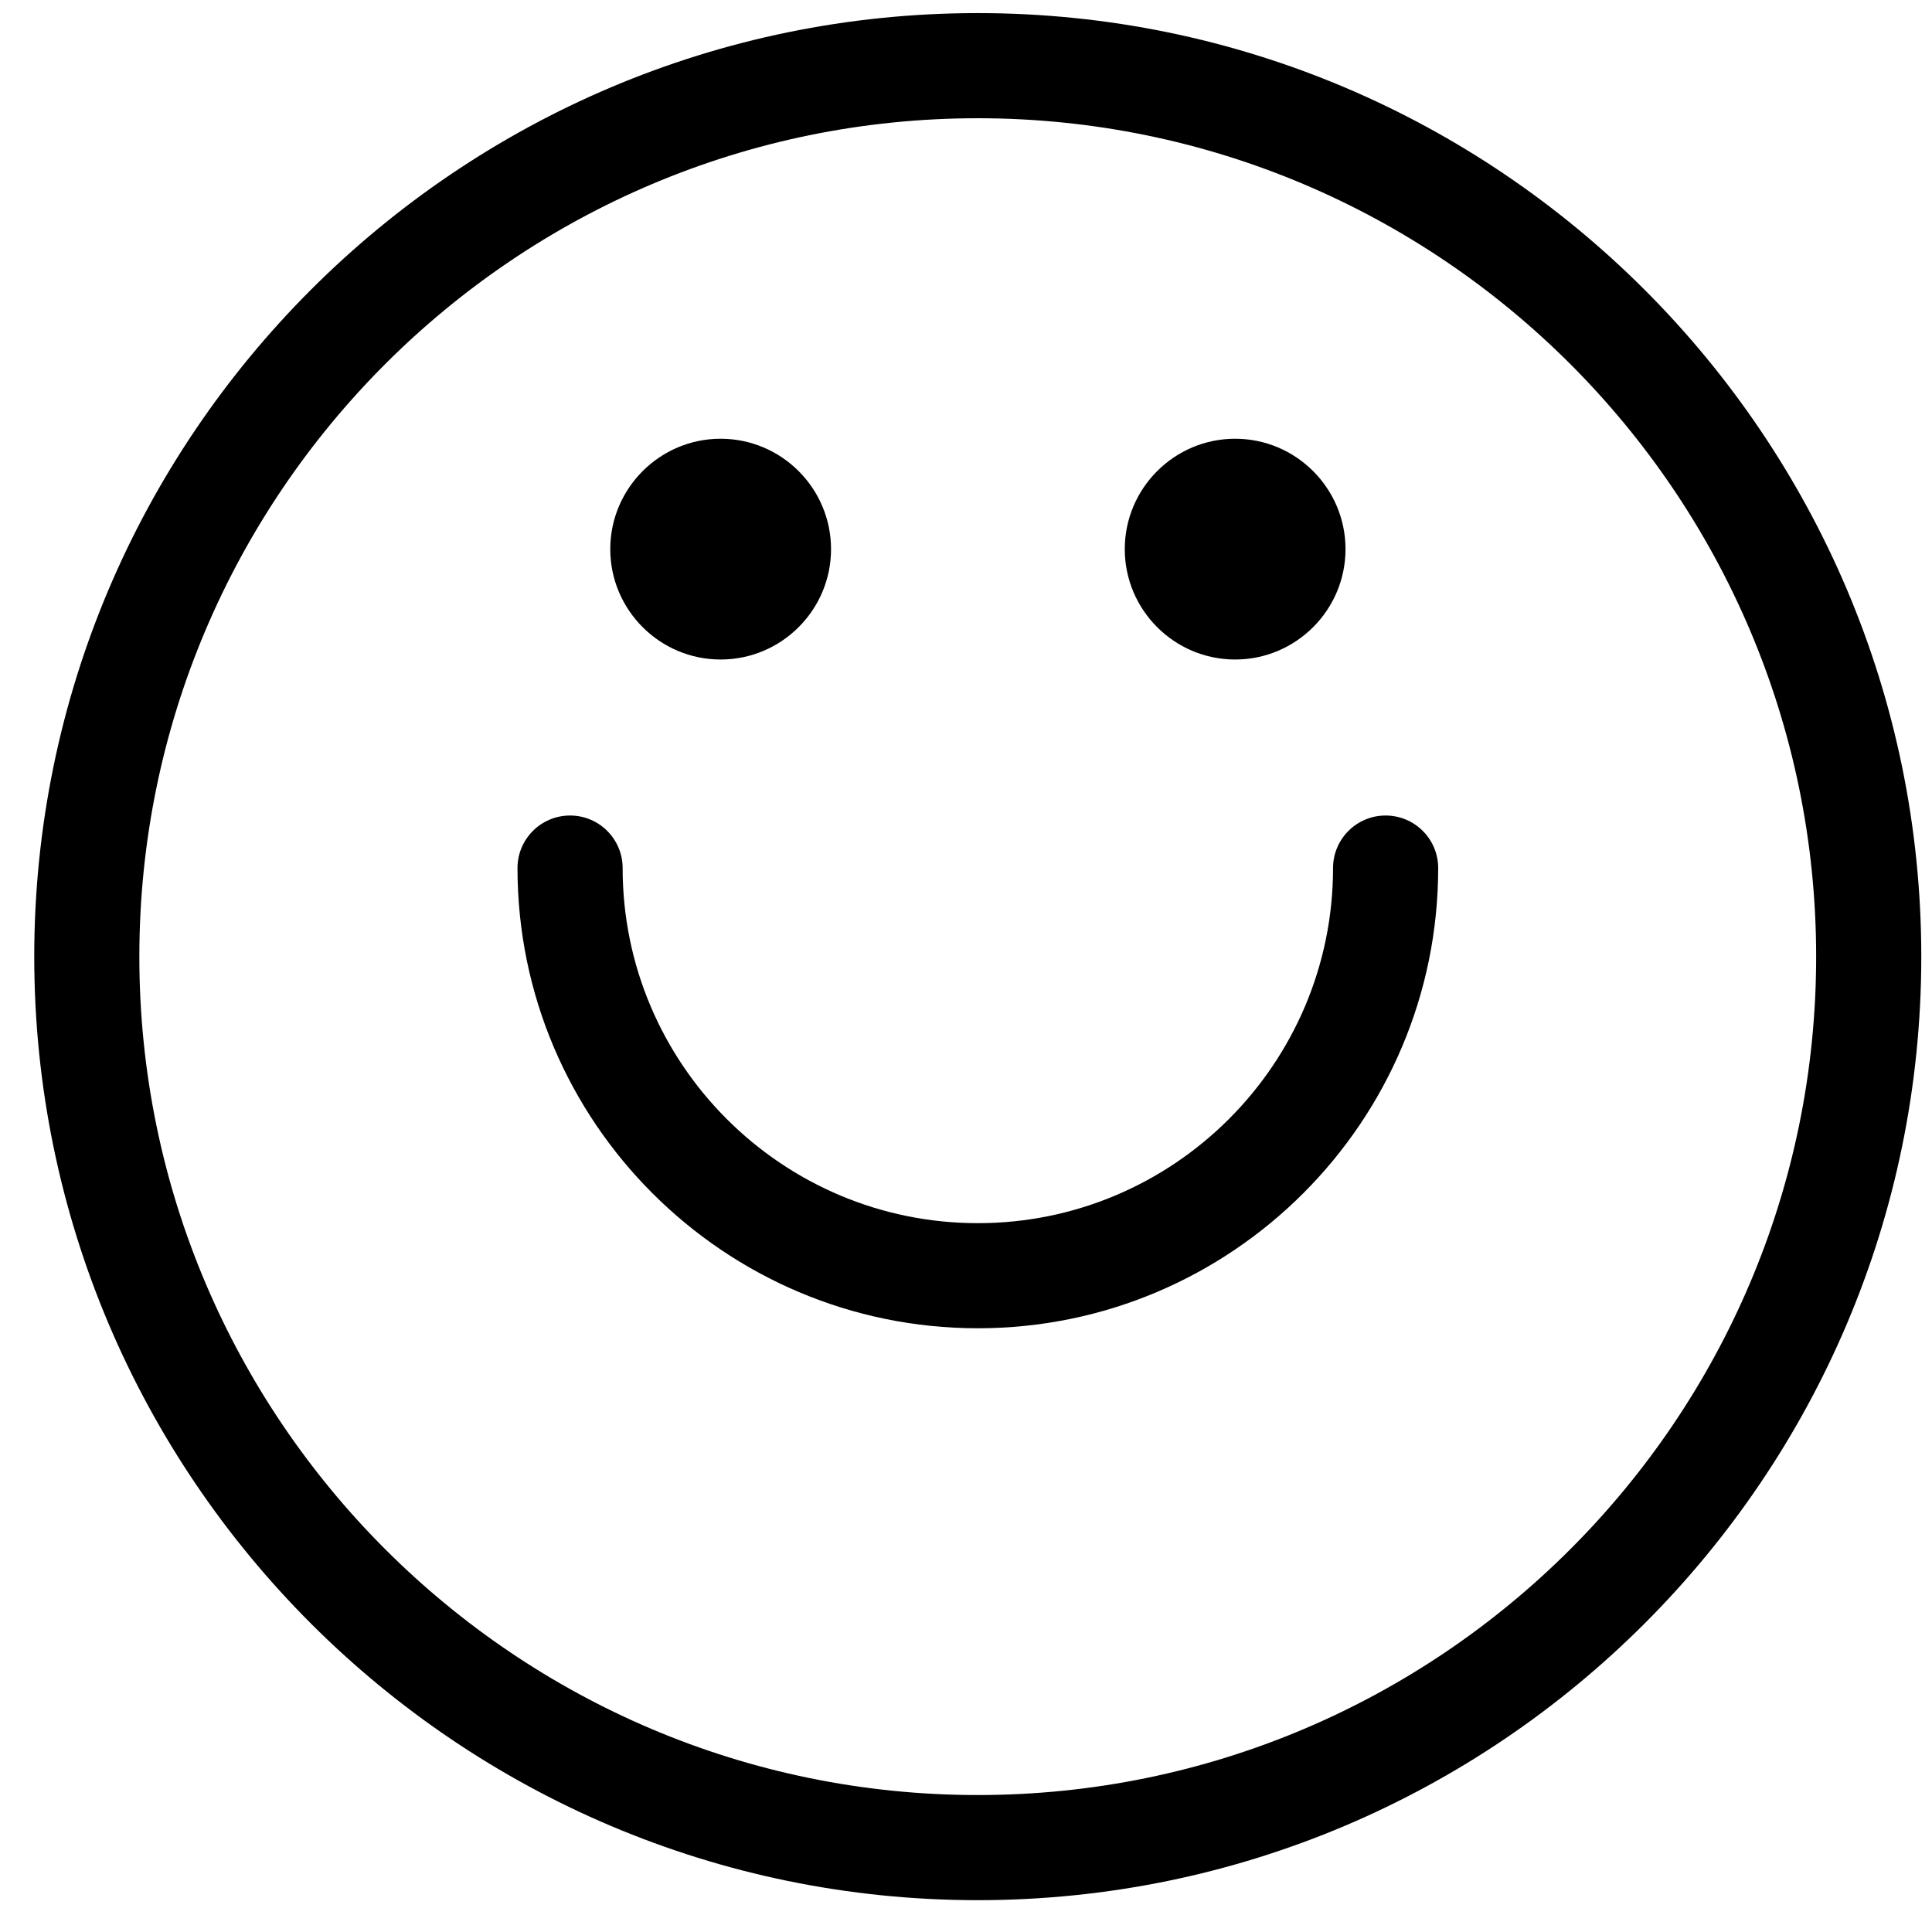
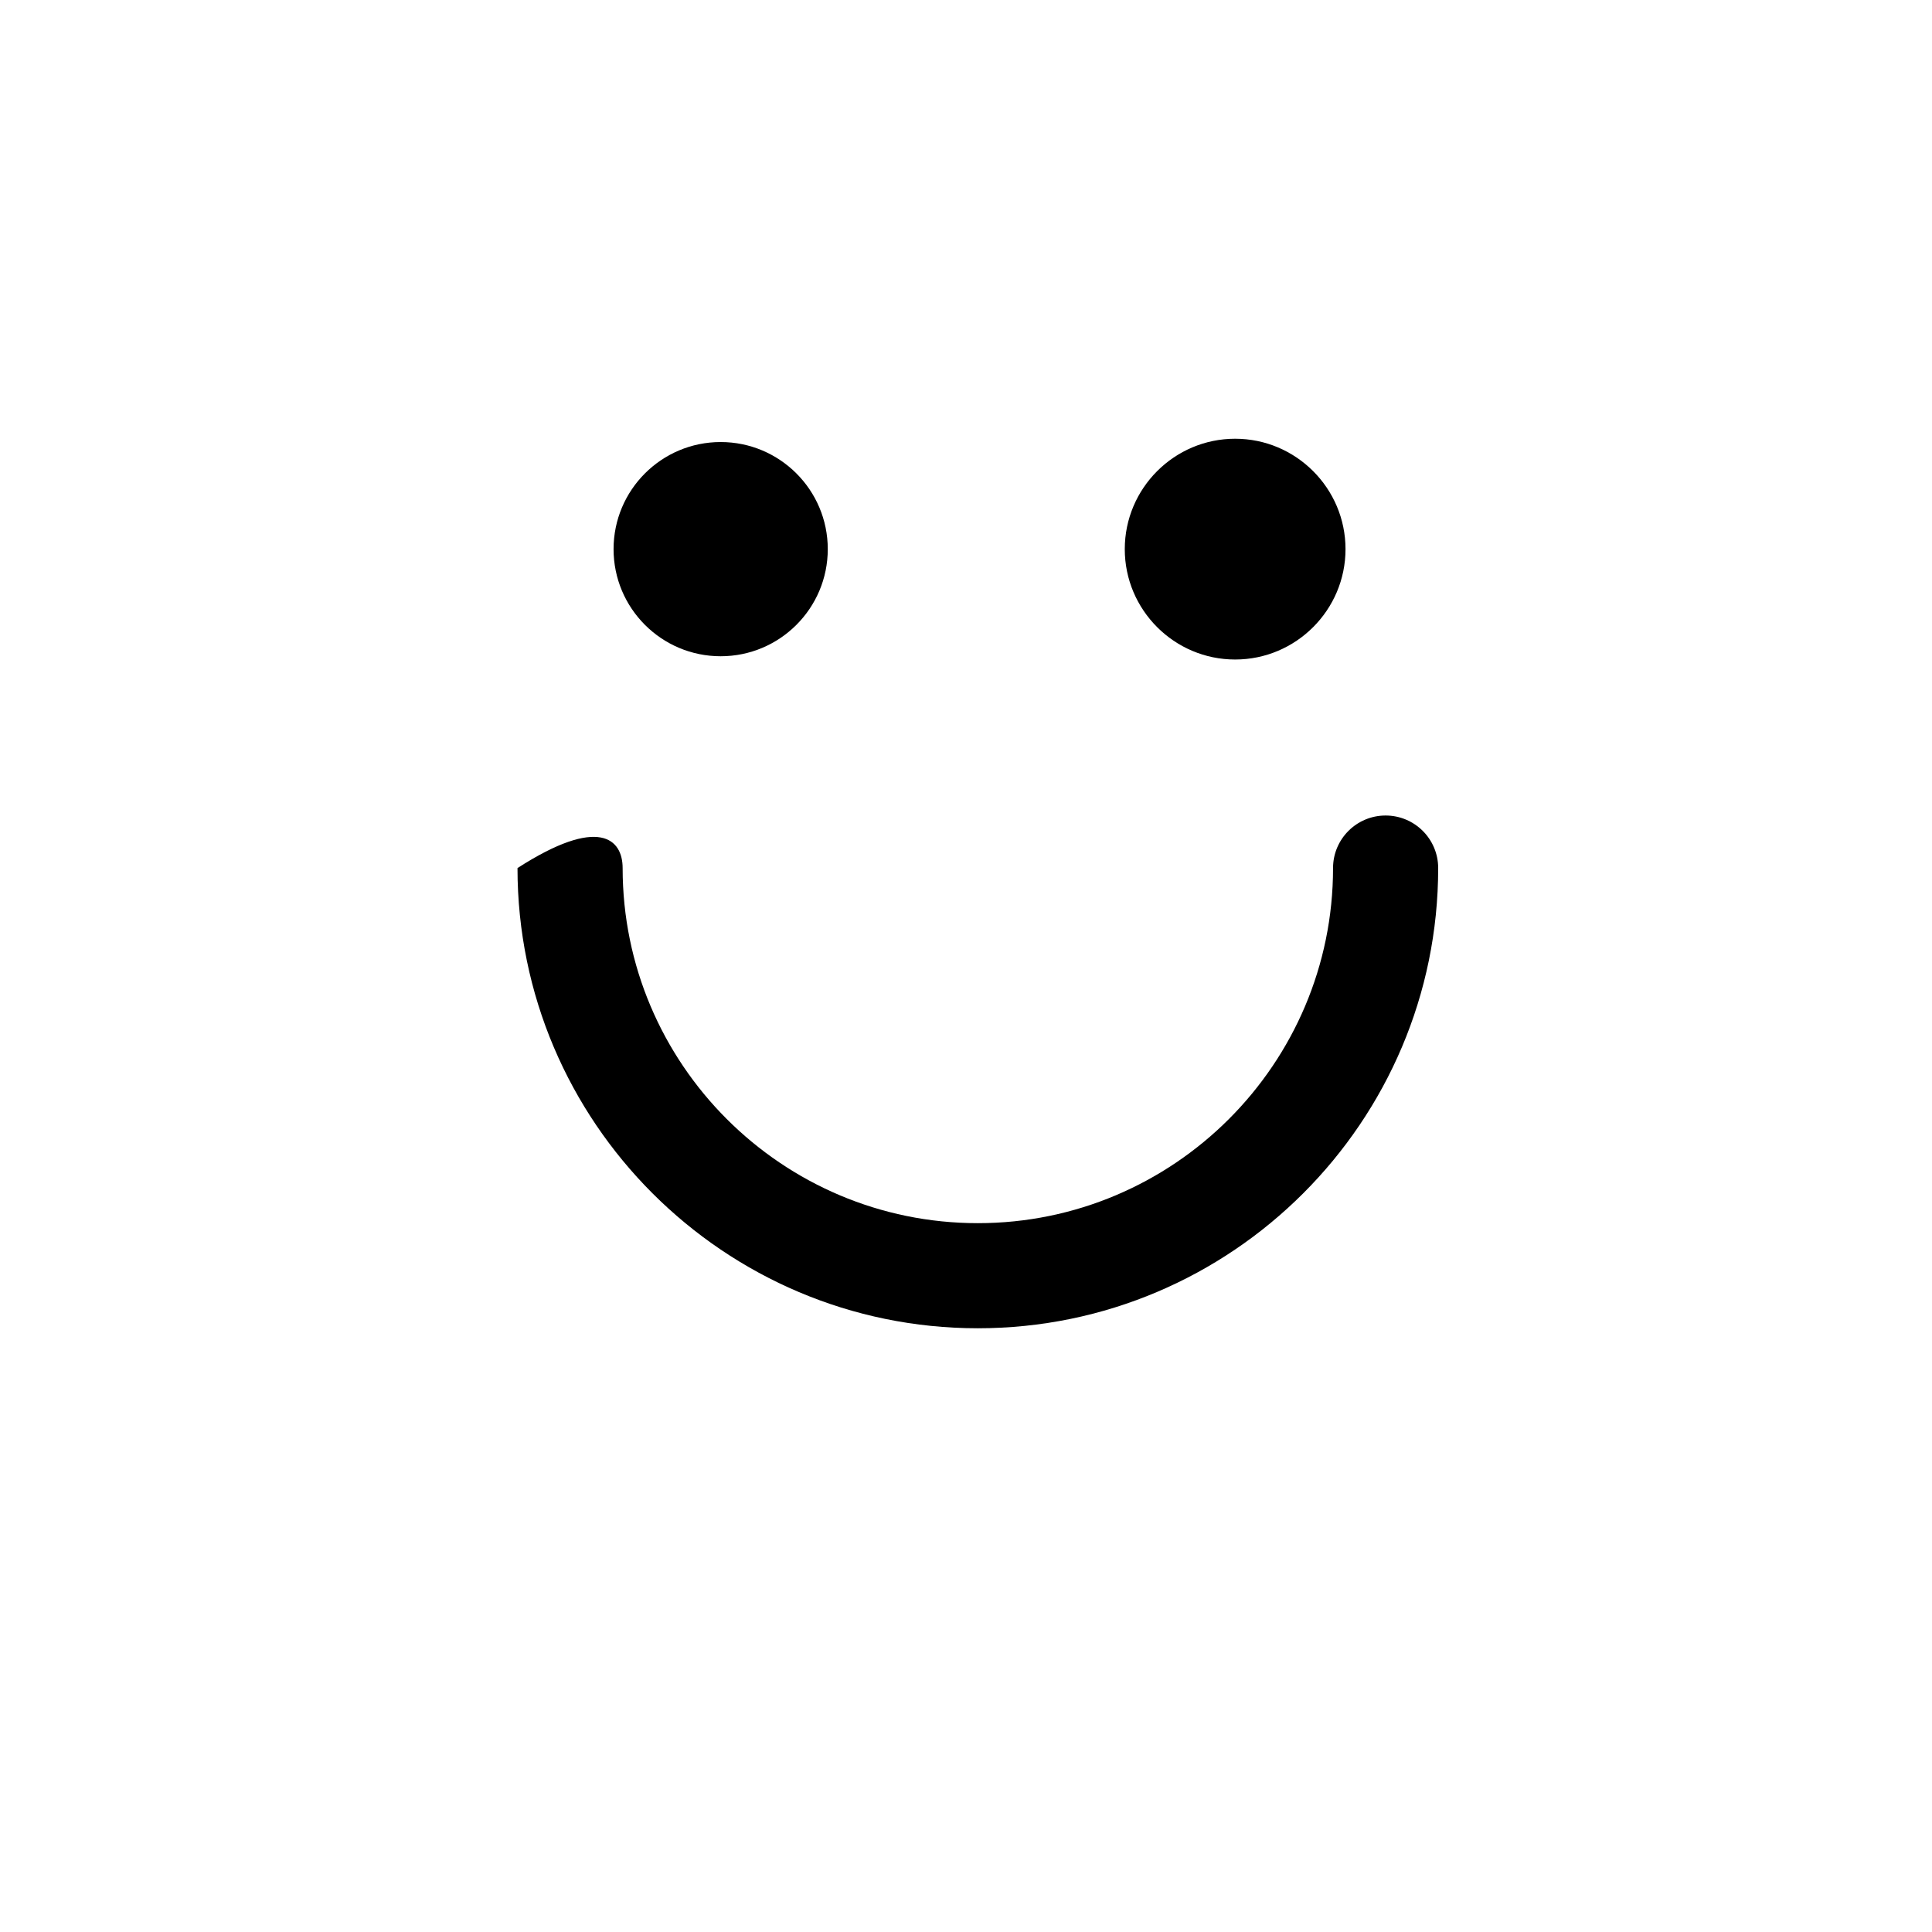
<svg xmlns="http://www.w3.org/2000/svg" fill="none" viewBox="0 0 55 55" height="55" width="55">
-   <path fill="black" d="M27.835 54.094C13.024 54.094 0.975 42.044 0.975 27.234C0.975 12.423 13.024 0.373 27.835 0.373C42.645 0.373 54.695 12.423 54.695 27.234C54.695 42.044 42.645 54.094 27.835 54.094ZM27.835 3.366C14.674 3.366 3.967 14.073 3.967 27.234C3.967 40.395 14.674 51.101 27.835 51.101C40.996 51.101 51.702 40.395 51.702 27.234C51.702 14.073 40.996 3.366 27.835 3.366Z" />
-   <path fill="black" d="M27.837 37.813C20.613 37.813 14.732 31.936 14.732 24.712C14.732 23.886 15.402 23.216 16.229 23.216C17.056 23.216 17.725 23.886 17.725 24.712C17.725 30.286 22.259 34.821 27.837 34.821C33.415 34.821 37.949 30.286 37.949 24.712C37.949 23.886 38.619 23.216 39.445 23.216C40.272 23.216 40.942 23.886 40.942 24.712C40.942 31.936 35.065 37.813 27.837 37.813Z" />
+   <path fill="black" d="M27.837 37.813C20.613 37.813 14.732 31.936 14.732 24.712C17.056 23.216 17.725 23.886 17.725 24.712C17.725 30.286 22.259 34.821 27.837 34.821C33.415 34.821 37.949 30.286 37.949 24.712C37.949 23.886 38.619 23.216 39.445 23.216C40.272 23.216 40.942 23.886 40.942 24.712C40.942 31.936 35.065 37.813 27.837 37.813Z" />
  <path fill="black" d="M20.516 18.682C22.199 18.682 23.565 17.316 23.565 15.633C23.565 13.949 22.199 12.584 20.516 12.584C18.832 12.584 17.467 13.949 17.467 15.633C17.467 17.316 18.832 18.682 20.516 18.682Z" />
-   <path fill="black" d="M20.515 18.775C18.783 18.775 17.373 17.365 17.373 15.633C17.373 13.901 18.783 12.49 20.515 12.49C22.247 12.49 23.658 13.901 23.658 15.633C23.658 17.365 22.247 18.775 20.515 18.775ZM20.515 12.677C18.884 12.677 17.56 14.002 17.56 15.633C17.56 17.264 18.884 18.588 20.515 18.588C22.146 18.588 23.471 17.264 23.471 15.633C23.471 14.002 22.146 12.677 20.515 12.677Z" />
  <path fill="black" d="M35.162 18.682C36.846 18.682 38.211 17.316 38.211 15.633C38.211 13.949 36.846 12.584 35.162 12.584C33.479 12.584 32.113 13.949 32.113 15.633C32.113 17.316 33.479 18.682 35.162 18.682Z" />
  <path fill="black" d="M35.162 18.775C33.43 18.775 32.02 17.365 32.02 15.633C32.02 13.901 33.43 12.49 35.162 12.49C36.894 12.49 38.304 13.901 38.304 15.633C38.304 17.365 36.894 18.775 35.162 18.775ZM35.162 12.677C33.531 12.677 32.207 14.002 32.207 15.633C32.207 17.264 33.531 18.588 35.162 18.588C36.793 18.588 38.117 17.264 38.117 15.633C38.117 14.002 36.793 12.677 35.162 12.677Z" />
</svg>